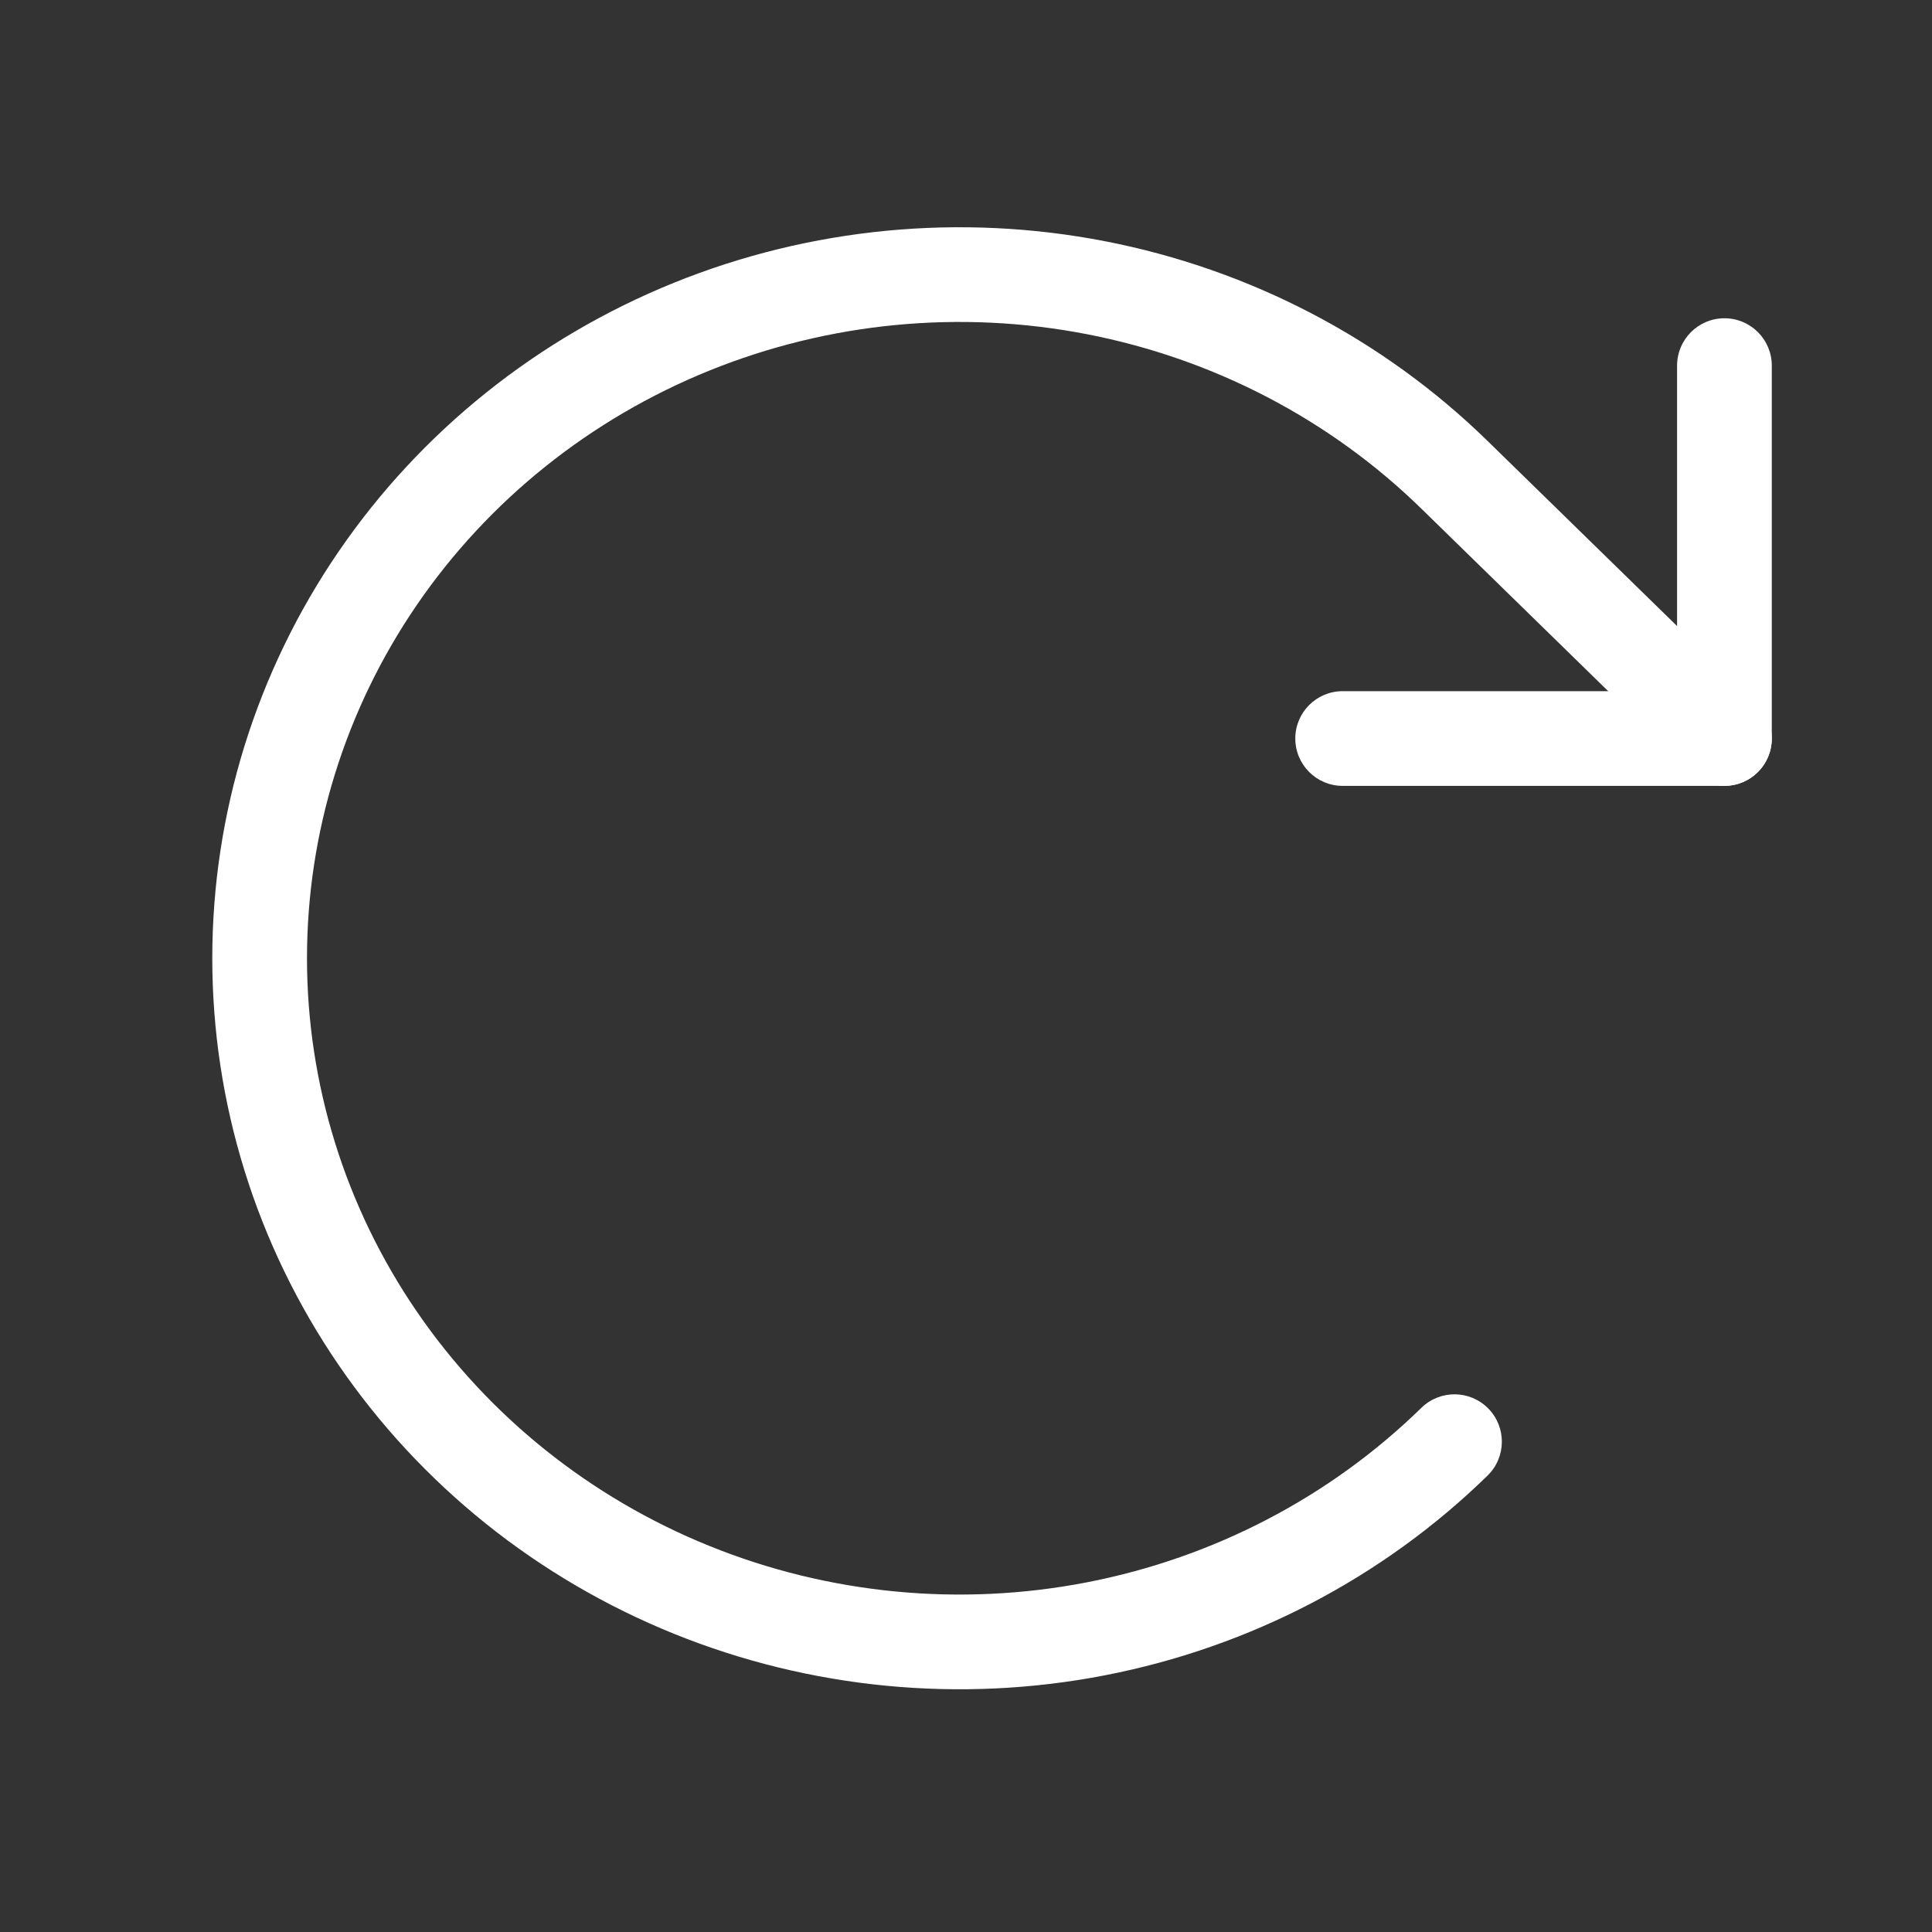
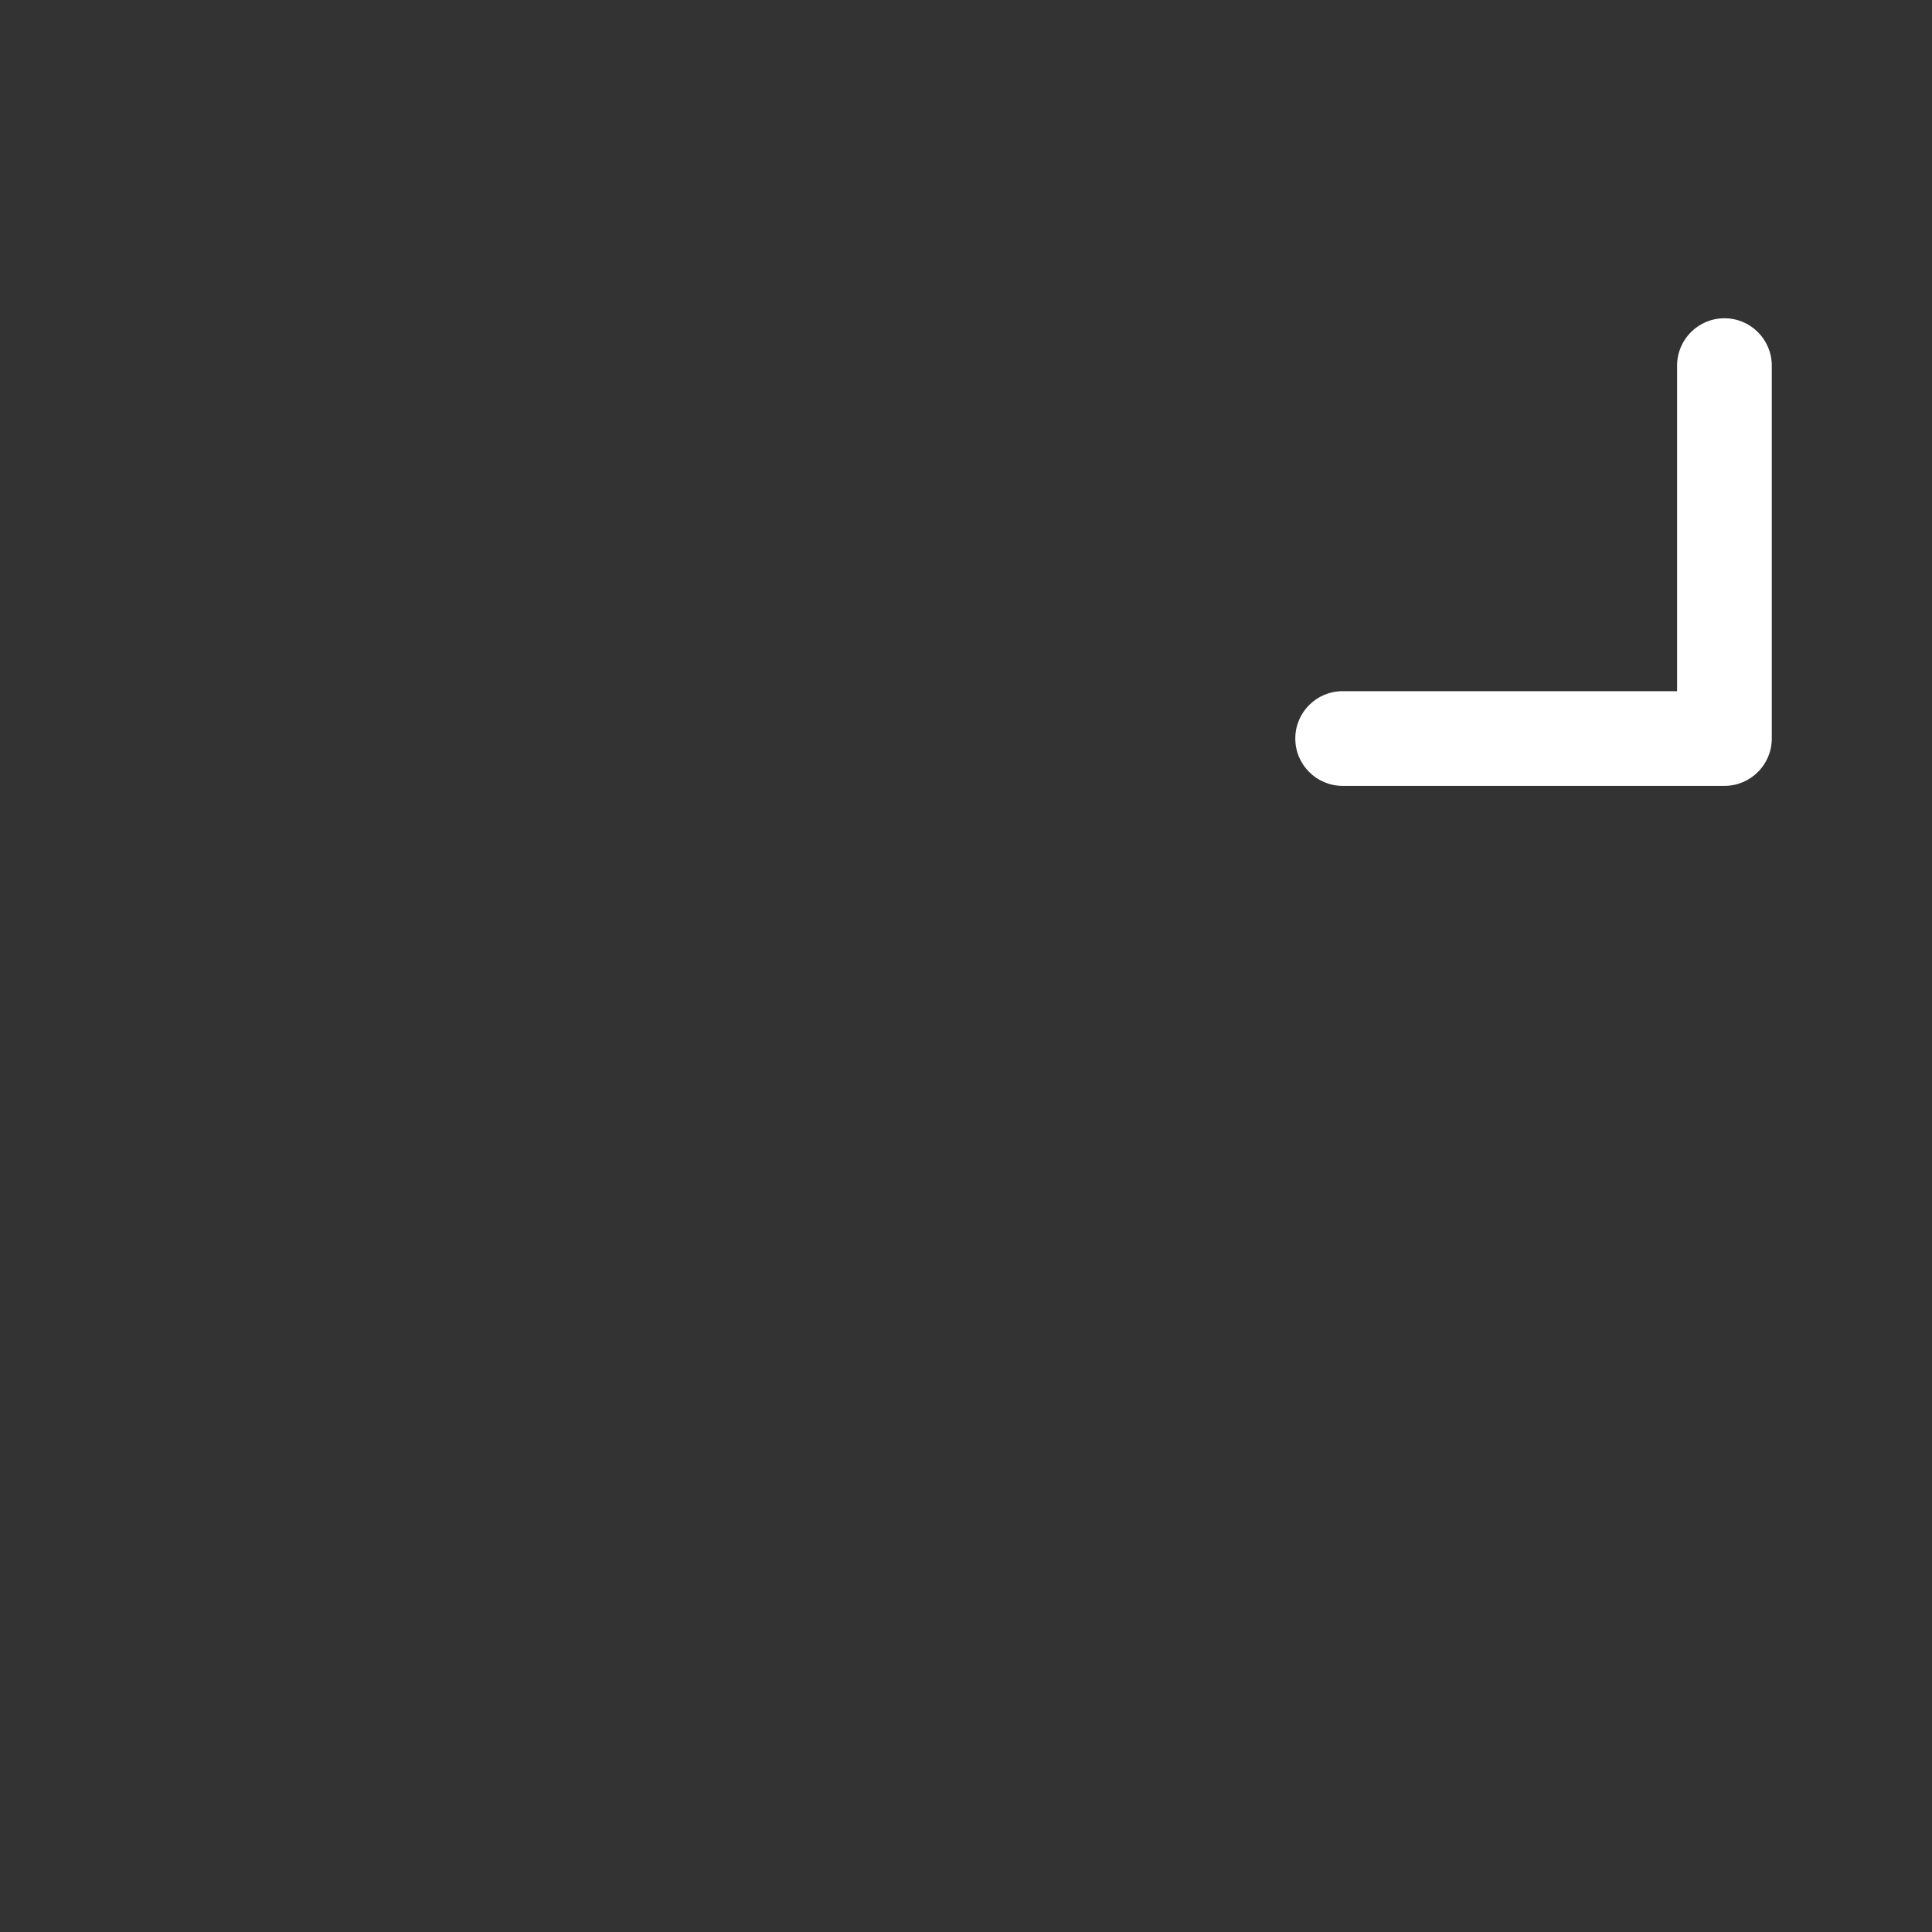
- <svg xmlns="http://www.w3.org/2000/svg" xmlns:ns1="http://www.serif.com/" width="100%" height="100%" viewBox="0 0 255 255" version="1.1" xml:space="preserve" style="fill-rule:evenodd;clip-rule:evenodd;stroke-linejoin:round;stroke-miterlimit:2;">
+ <svg xmlns="http://www.w3.org/2000/svg" width="100%" height="100%" viewBox="0 0 255 255" version="1.1" xml:space="preserve" style="fill-rule:evenodd;clip-rule:evenodd;stroke-linejoin:round;stroke-miterlimit:2;">
  <rect x="0" y="0" width="255" height="255" fill="#333333" stroke="none" />
-   <rect id="Tavola-da-disegno2" ns1:id="Tavola da disegno2" x="0" y="0" width="254.437" height="254.437" style="fill:none;" />
  <path d="M177.213,91.226c-3.452,0 -6.25,2.798 -6.25,6.25c0,3.452 2.798,6.25 6.25,6.25l0,-12.5Zm50.391,6.25l0,6.25c3.451,0 6.25,-2.798 6.25,-6.25l-6.25,0Zm6.25,-49.219c0,-3.451 -2.799,-6.25 -6.25,-6.25c-3.452,0 -6.25,2.799 -6.25,6.25l12.5,0Zm-56.641,55.469l50.391,0l0,-12.5l-50.391,0l0,12.5Zm56.641,-6.25l0,-49.219l-12.5,0l0,49.219l12.5,0Z" style="fill:#fff;fill-rule:nonzero;" />
-   <path d="M196.343,194.755c2.469,-2.412 2.516,-6.369 0.104,-8.839c-2.412,-2.469 -6.369,-2.516 -8.838,-0.104l8.734,8.943Zm-162.074,-68.277l6.25,0l-6.25,0Zm157.707,-63.805l4.367,-4.471l-4.367,4.471Zm31.264,39.274c2.47,2.412 6.427,2.365 8.839,-0.104c2.411,-2.47 2.365,-6.427 -0.104,-8.838l-8.735,8.942Zm-35.631,83.865c-12.037,11.757 -27.39,19.78 -44.127,23.031l2.384,12.271c19.105,-3.712 36.674,-12.877 50.477,-26.359l-8.734,-8.943Zm-44.127,23.031c-16.736,3.252 -34.083,1.582 -49.84,-4.793l-4.688,11.588c18.005,7.284 37.808,9.188 56.912,5.476l-2.384,-12.271Zm-49.84,-4.793c-15.756,-6.374 -29.199,-17.16 -38.646,-30.969l-10.317,7.058c10.856,15.868 26.269,28.214 44.275,35.499l4.688,-11.588Zm-38.646,-30.969c-9.445,-13.808 -14.477,-30.026 -14.477,-46.603l-12.5,0c0,19.116 5.804,37.79 16.66,53.661l10.317,-7.058Zm-14.477,-46.603c0,-16.577 5.032,-32.795 14.477,-46.603l-10.317,-7.057c-10.856,15.87 -16.66,34.544 -16.66,53.66l12.5,0Zm14.477,-46.603c9.447,-13.809 22.89,-24.594 38.646,-30.969l-4.688,-11.587c-18.006,7.284 -33.419,19.63 -44.275,35.499l10.317,7.057Zm38.646,-30.969c15.757,-6.375 33.104,-8.045 49.84,-4.793l2.384,-12.271c-19.104,-3.711 -38.907,-1.808 -56.912,5.477l4.688,11.587Zm49.84,-4.793c16.737,3.251 32.09,11.274 44.127,23.031l8.734,-8.942c-13.803,-13.482 -31.372,-22.648 -50.477,-26.36l-2.384,12.271Zm44.127,23.031l35.631,34.803l8.735,-8.942l-35.632,-34.803l-8.734,8.942Z" style="fill:#fff;fill-rule:nonzero;" />
</svg>